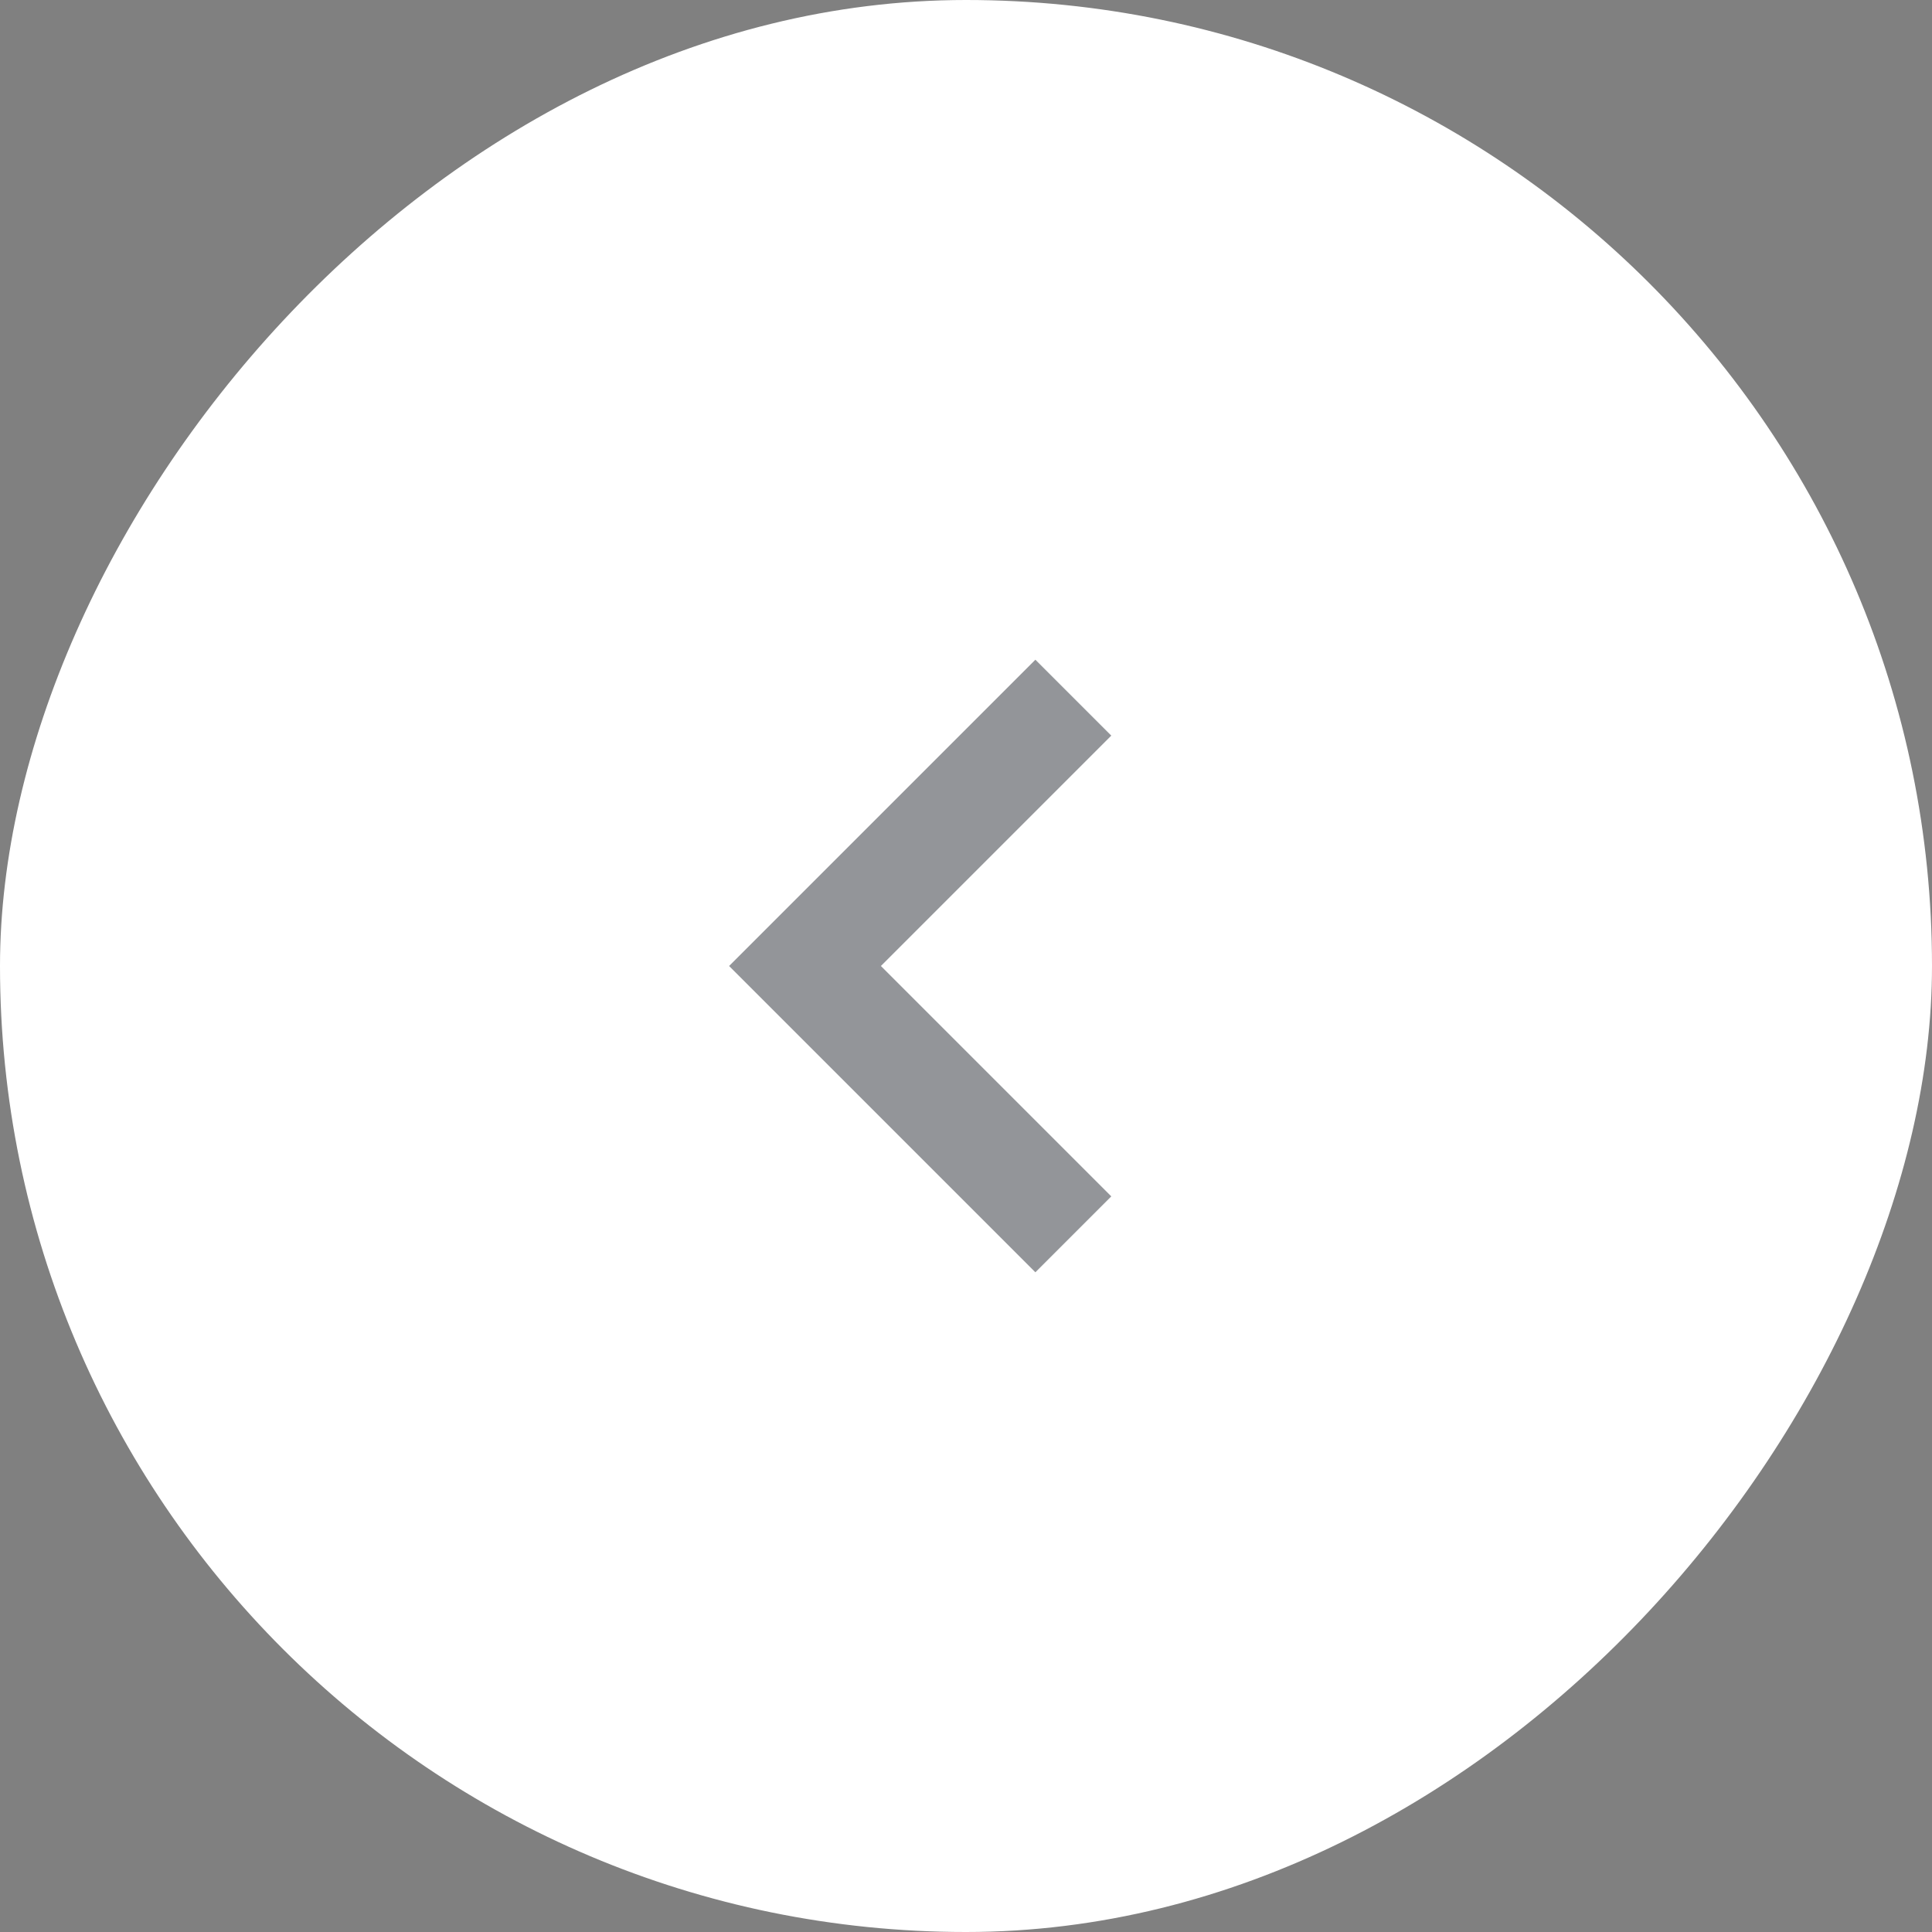
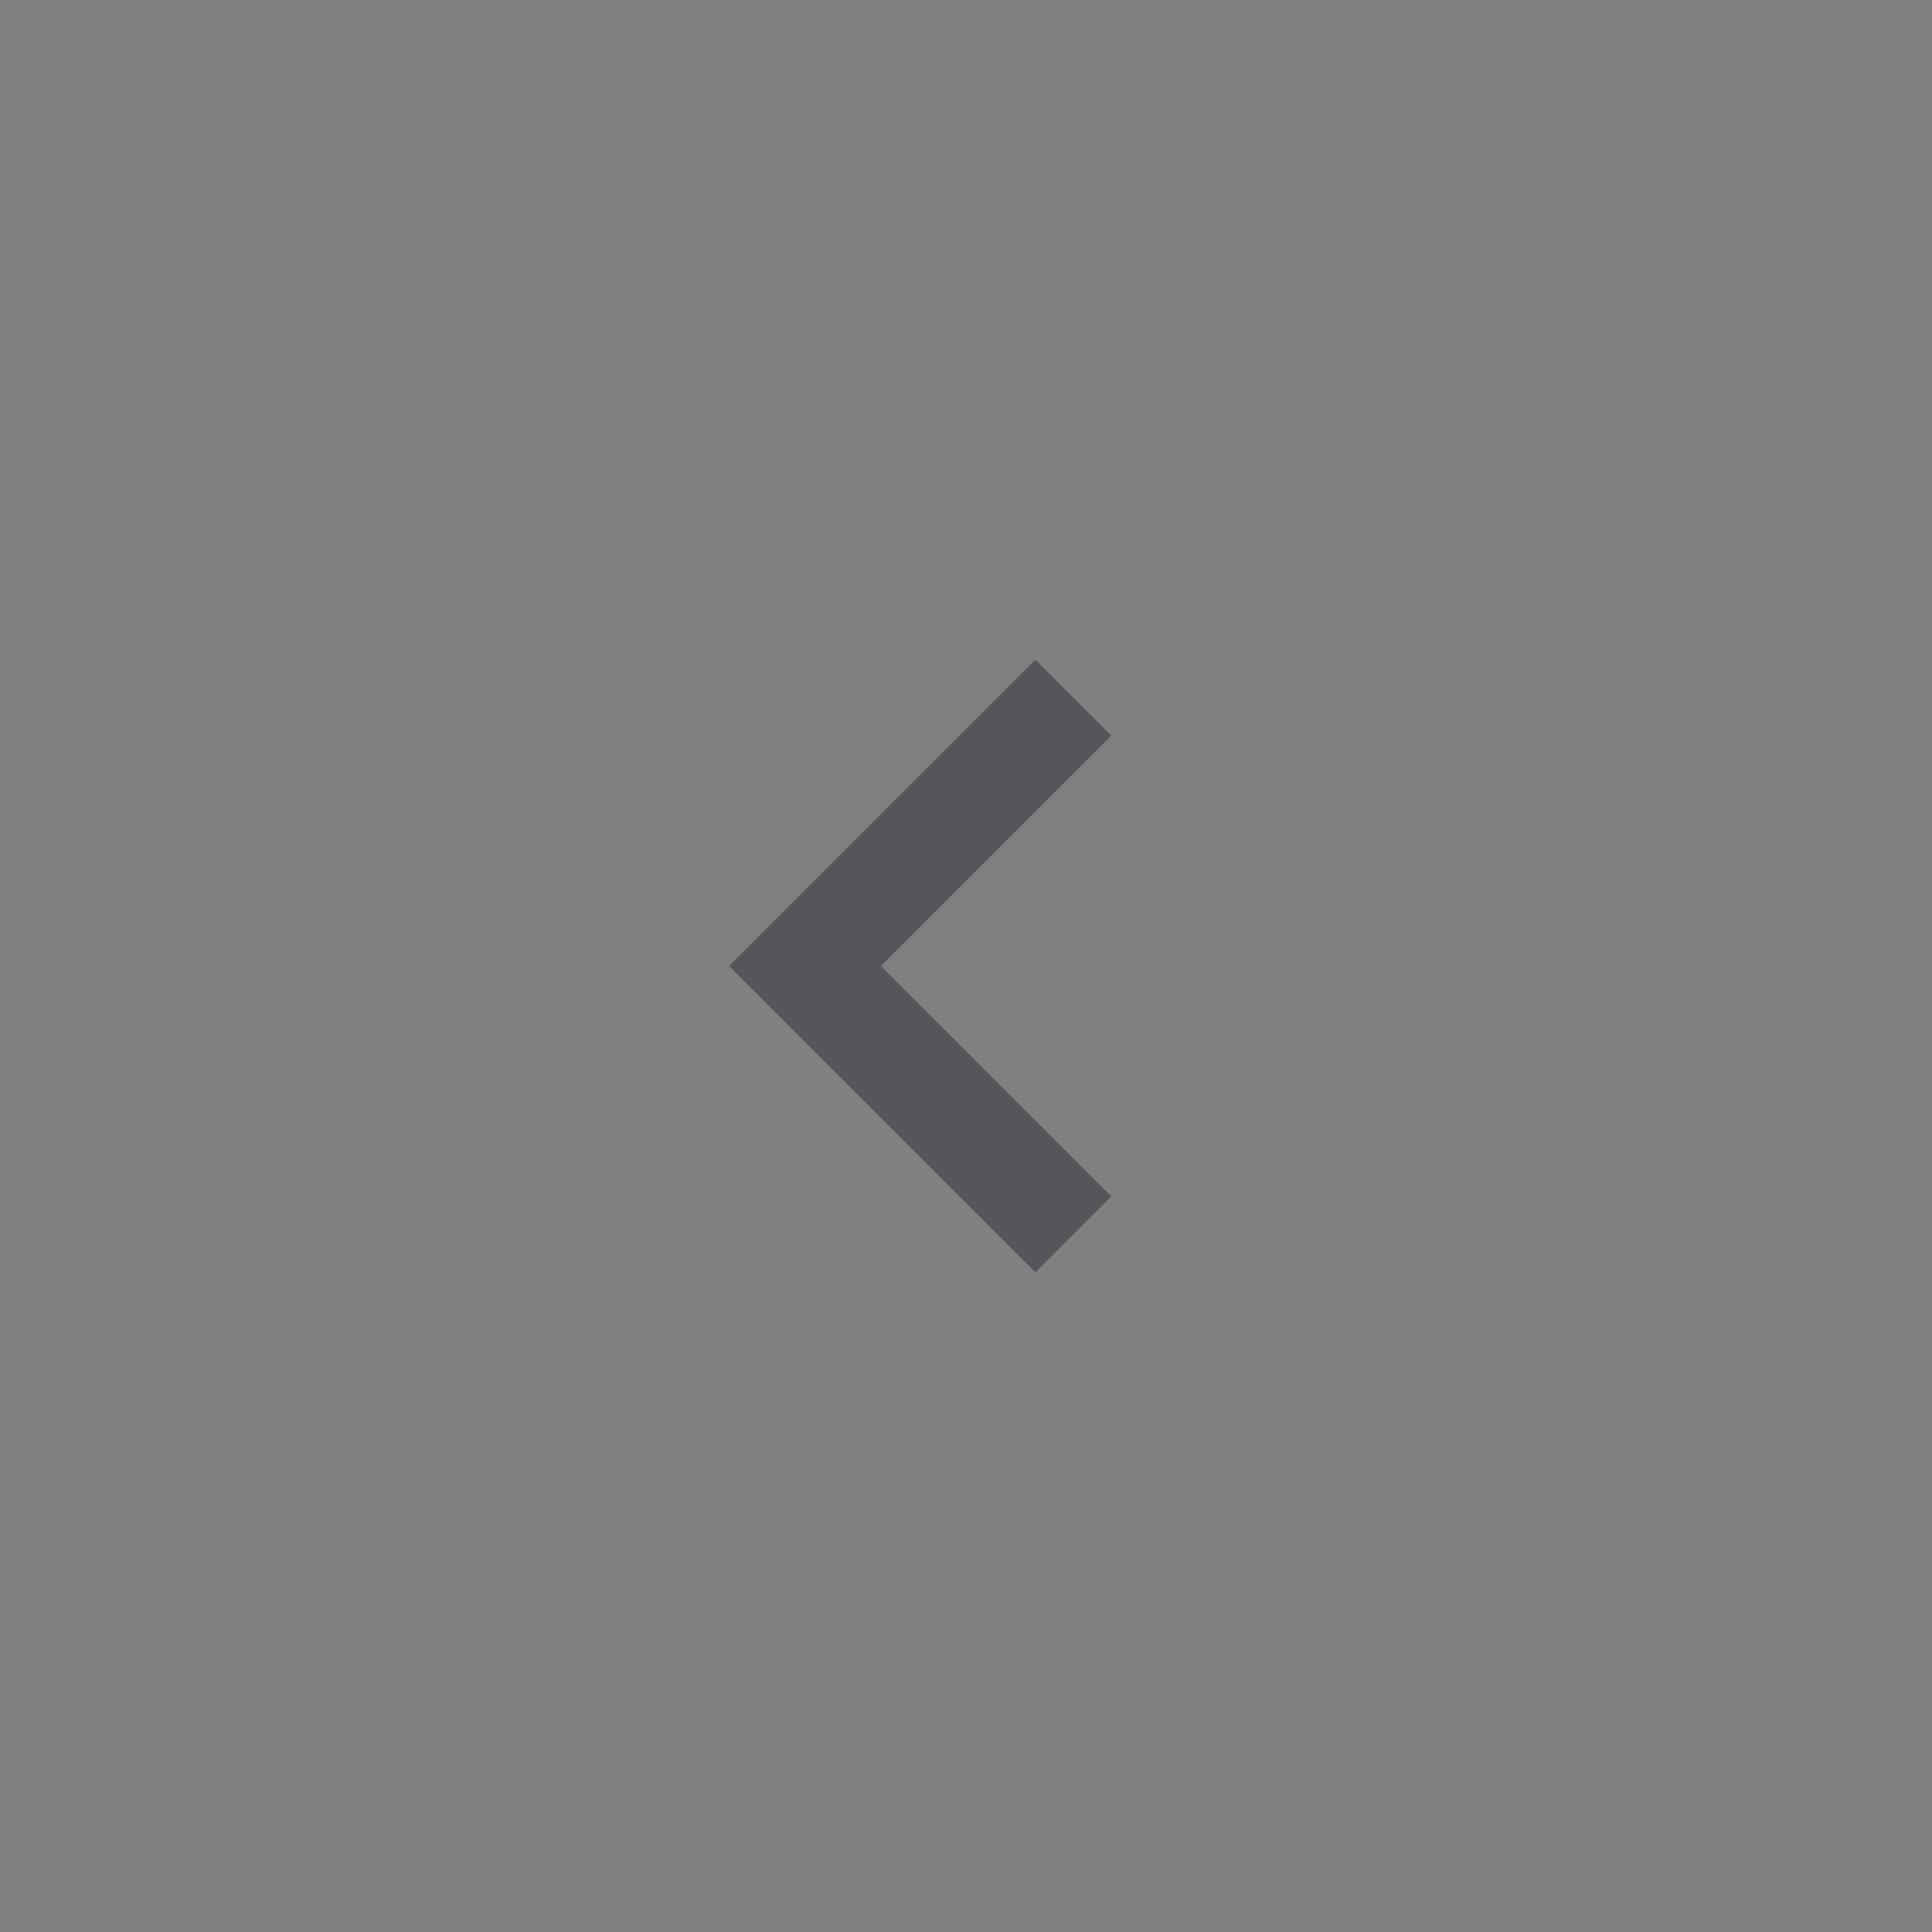
<svg xmlns="http://www.w3.org/2000/svg" width="36" height="36" viewBox="0 0 36 36" fill="none">
  <rect x="0" y="0" width="36" height="36" fill="#808080" stroke="none" />
-   <rect width="36" height="36" rx="18" transform="matrix(-1 0 0 1 36 0)" fill="white" />
  <path opacity="0.5" d="M20 13L15 18L20 23" stroke="#292D34" stroke-width="2" />
</svg>